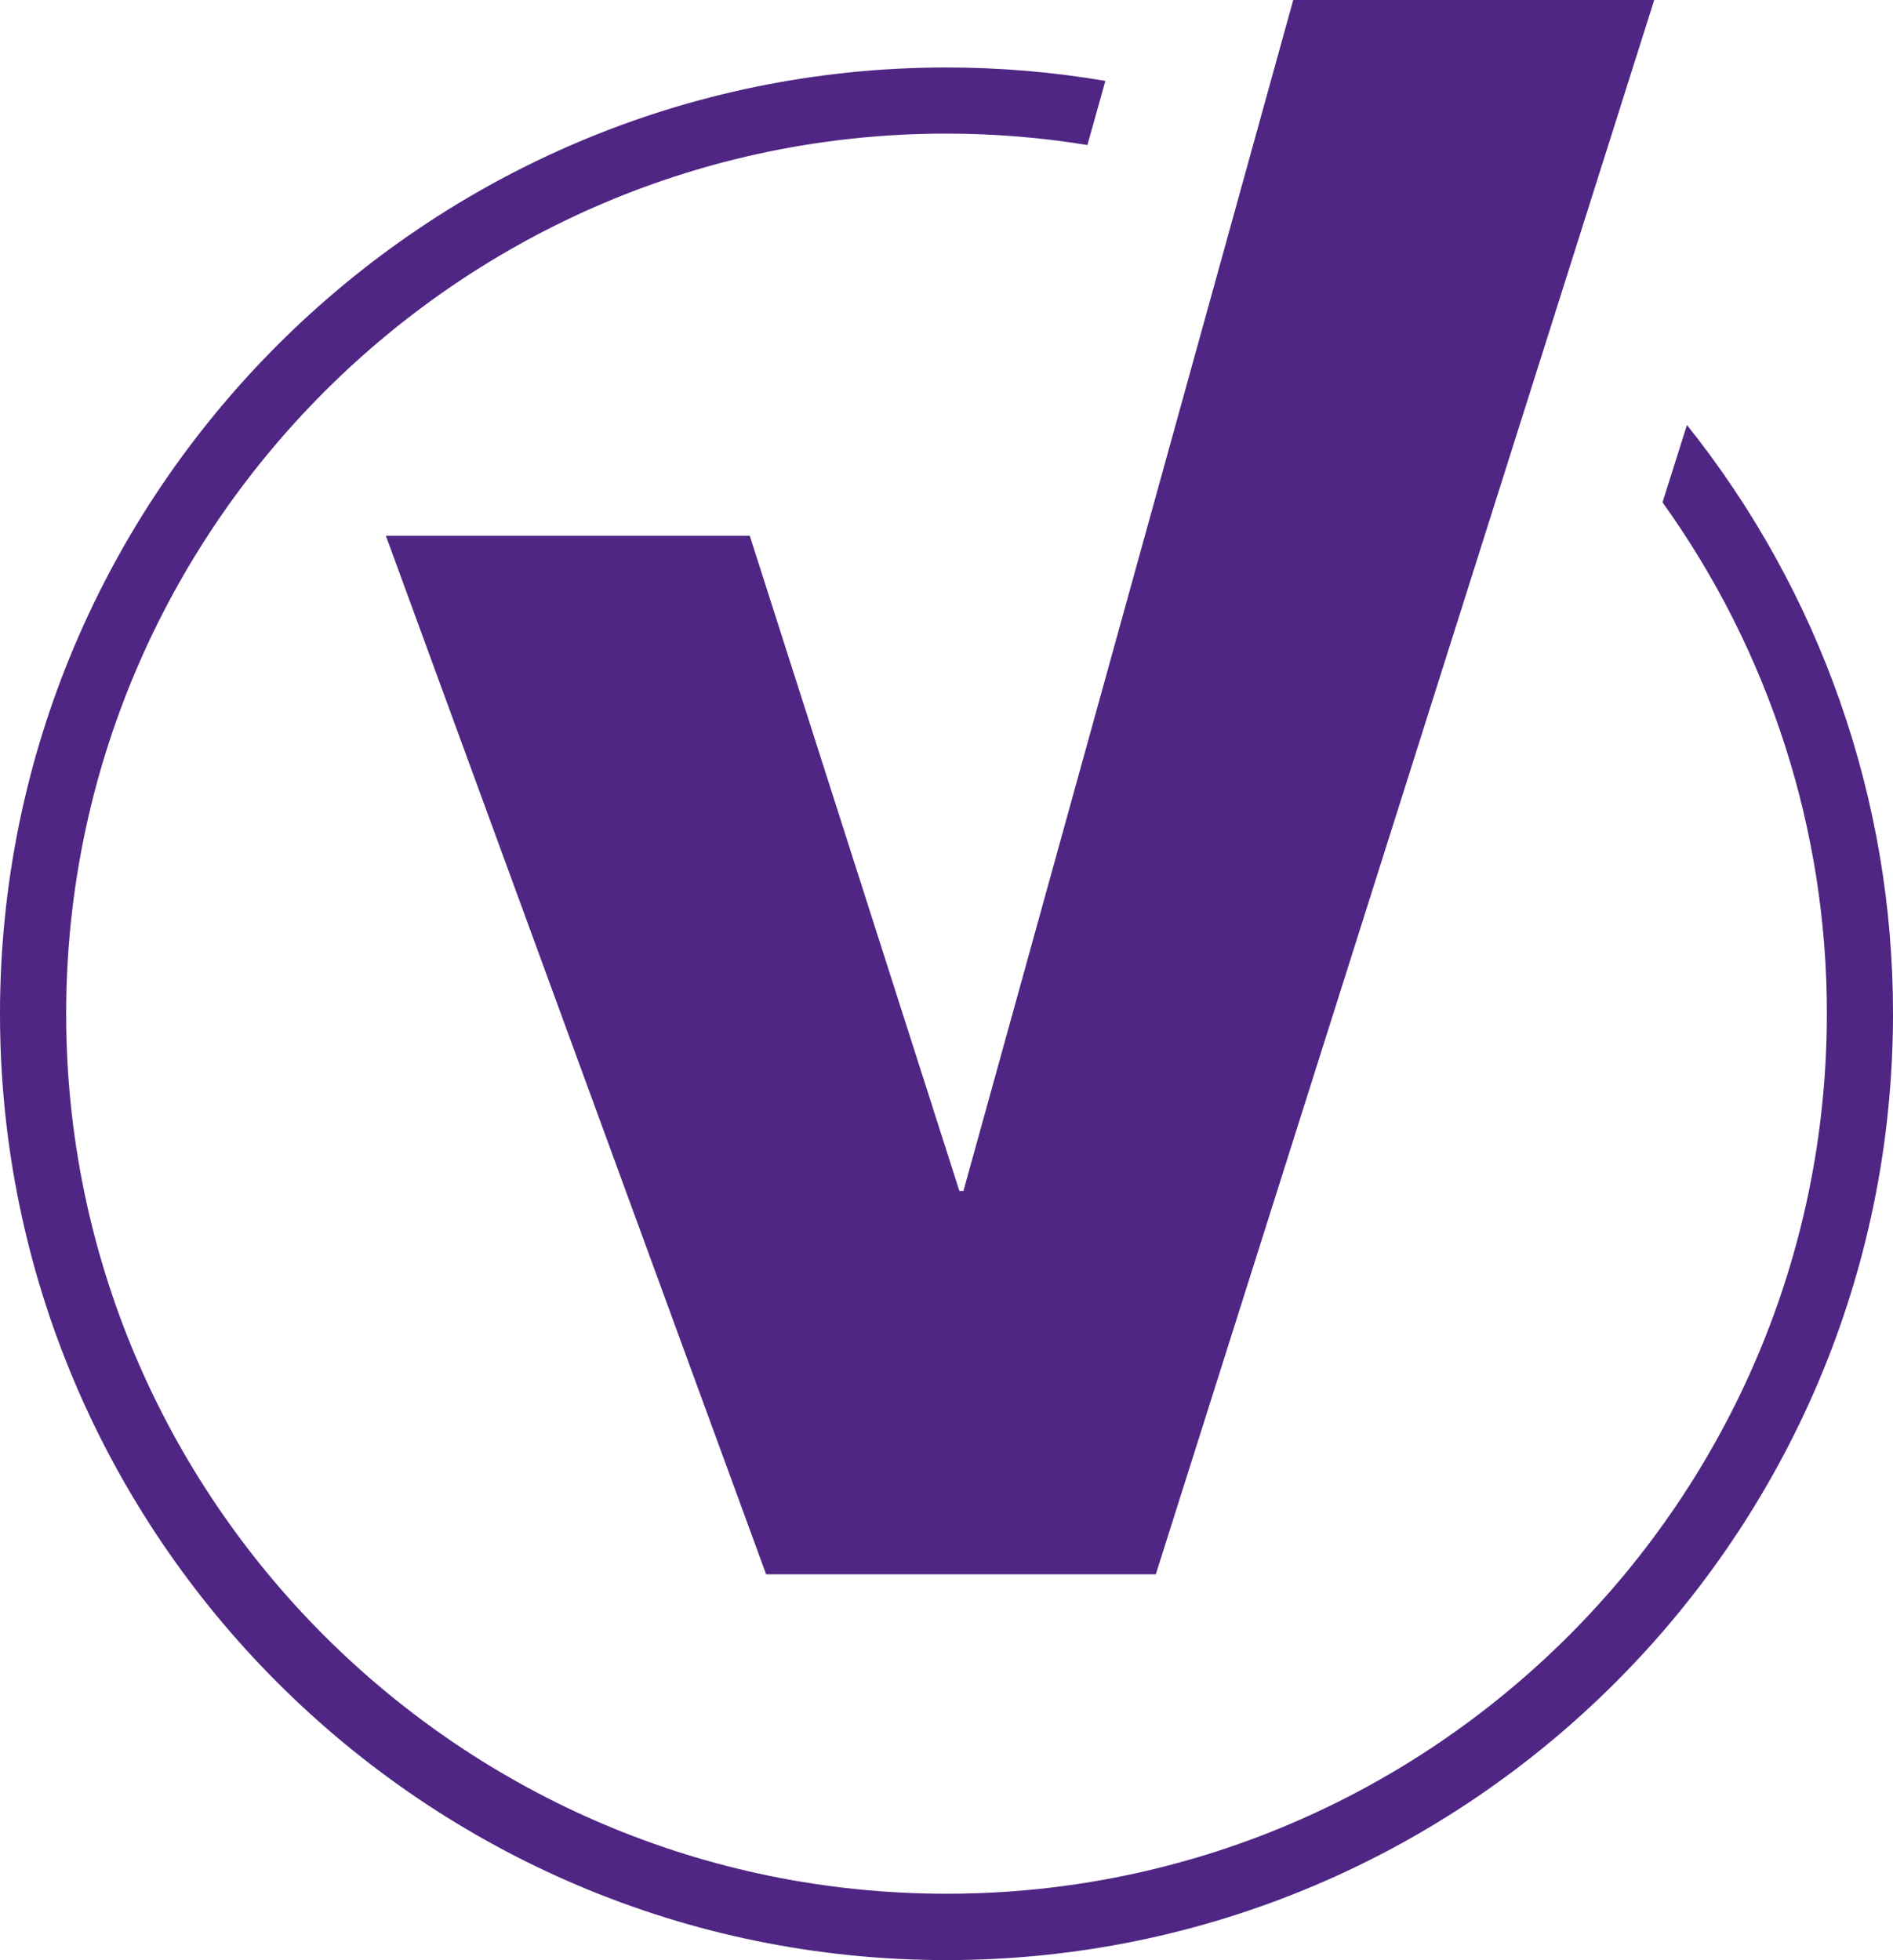
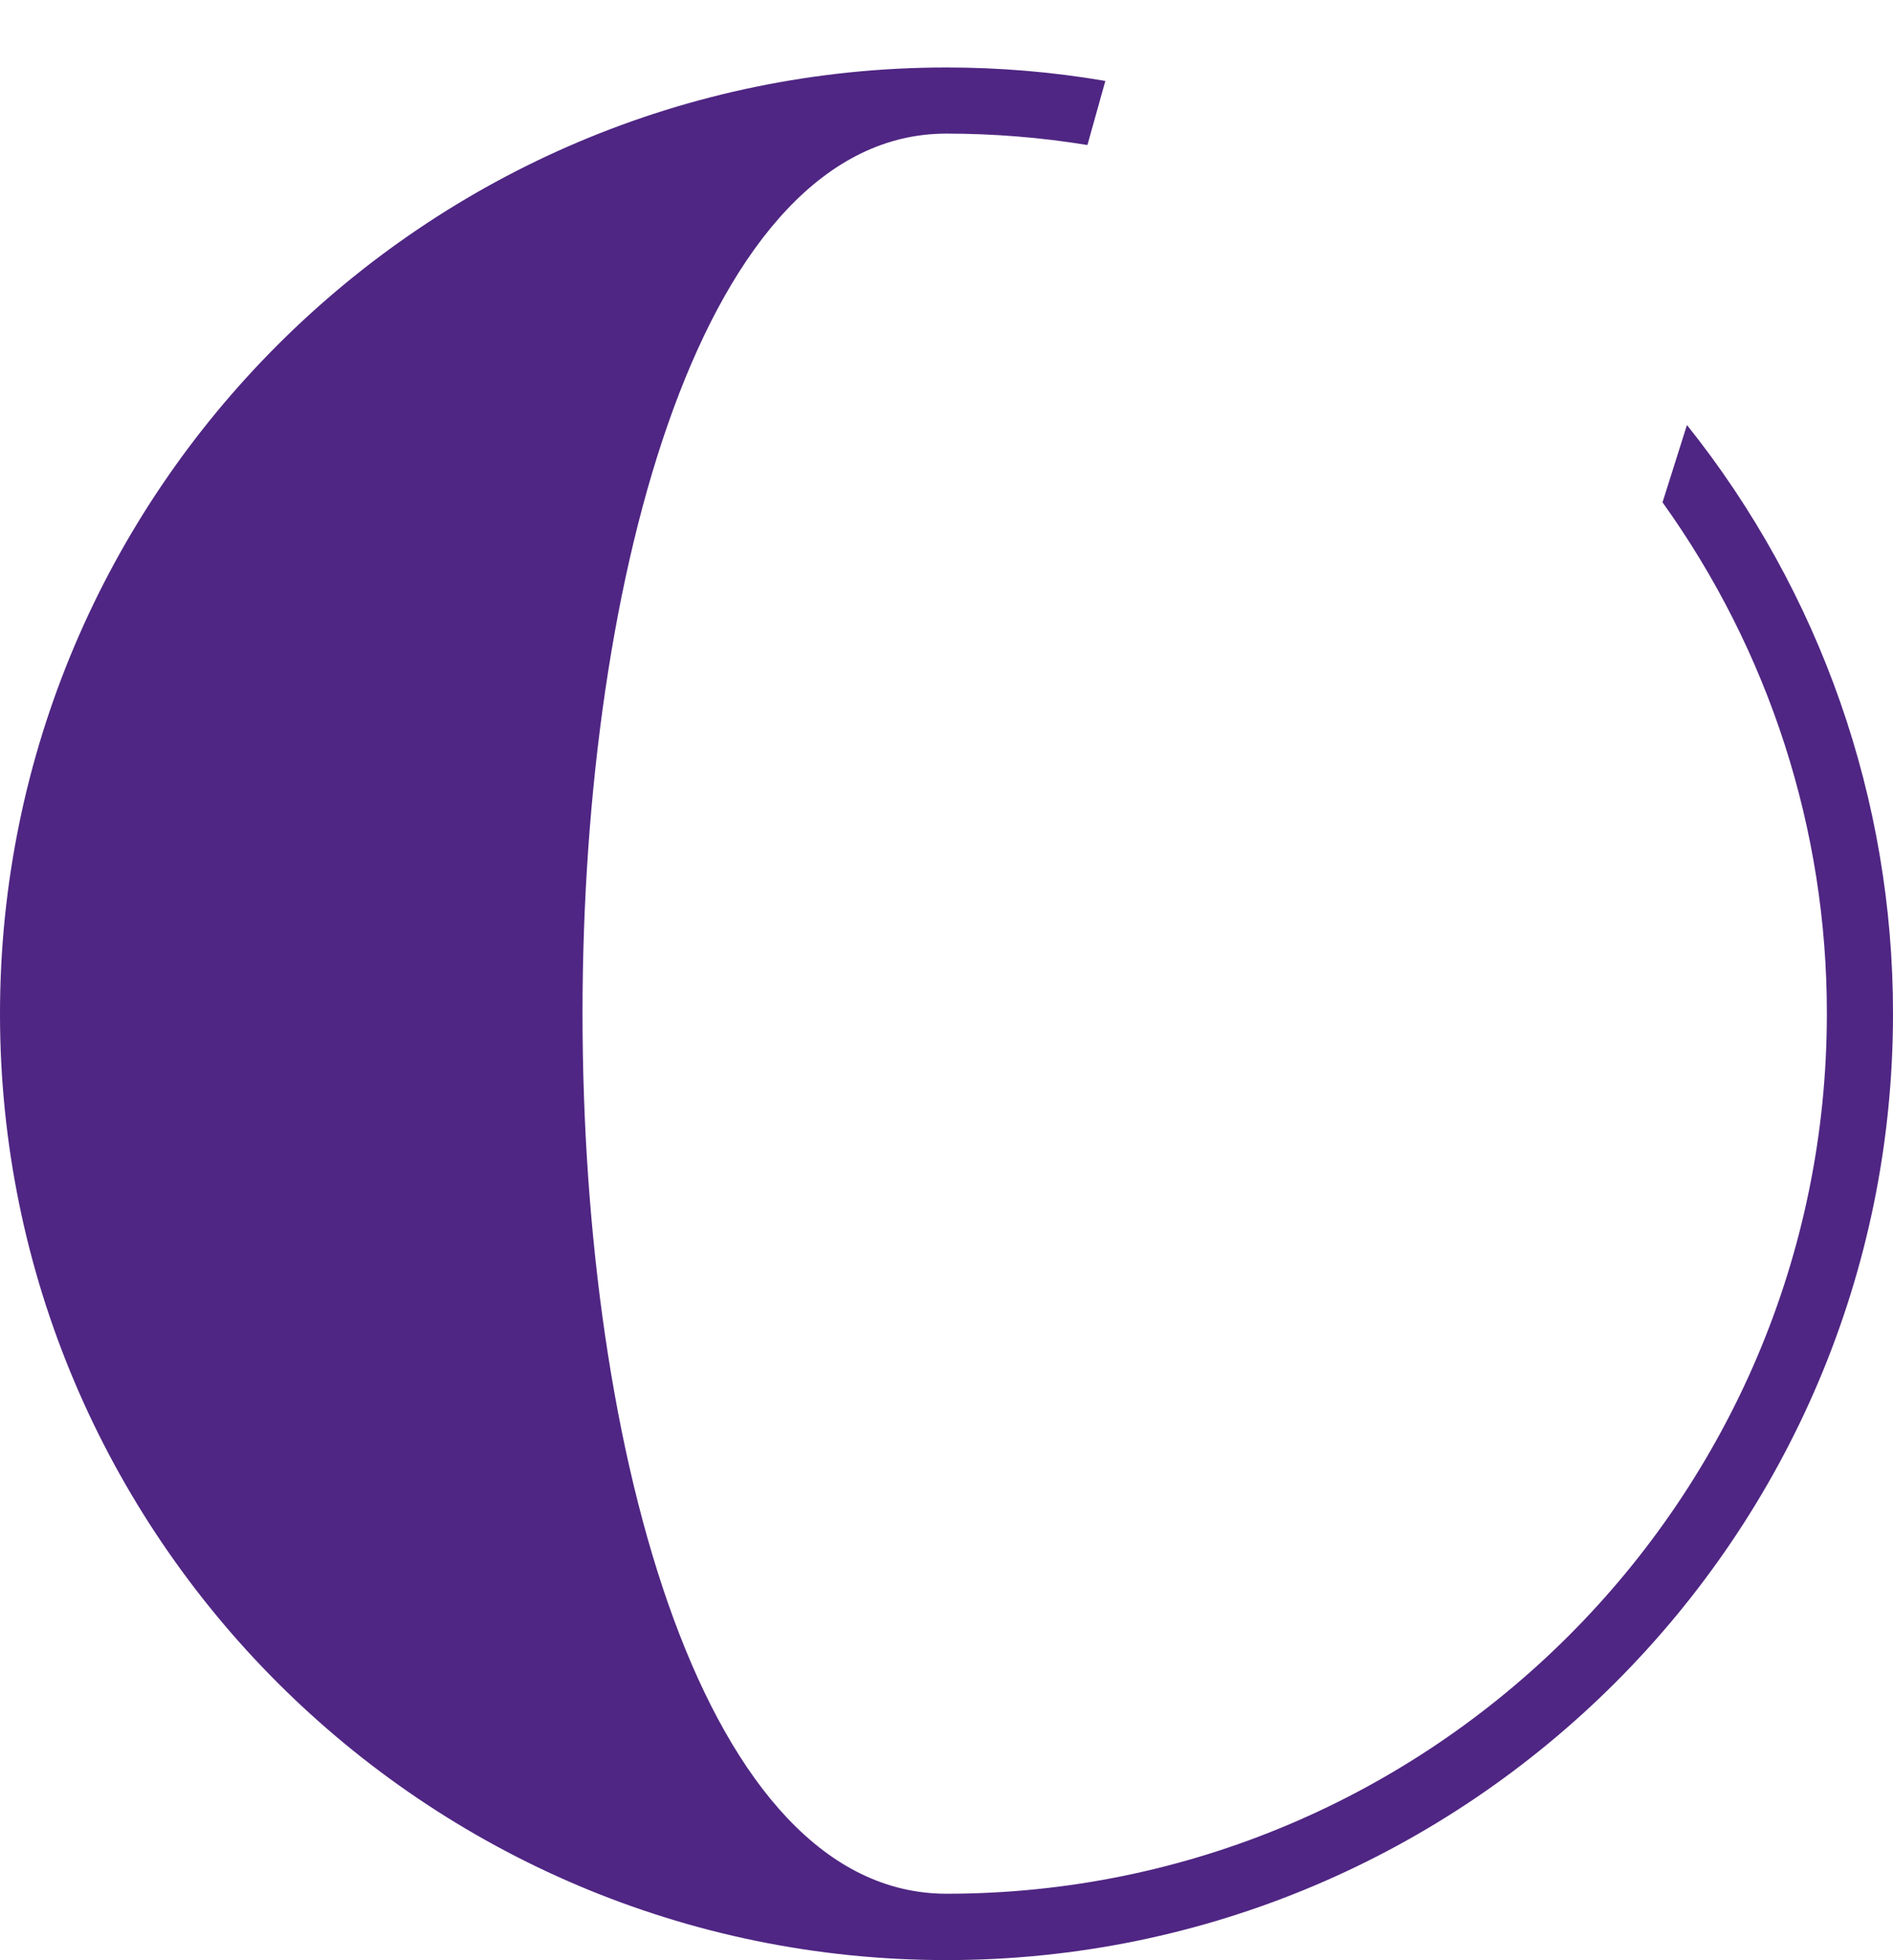
<svg xmlns="http://www.w3.org/2000/svg" version="1.1" id="Layer_1" x="0px" y="0px" viewBox="0 0 844.3 874.4" style="enable-background:new 0 0 844.3 874.4;" xml:space="preserve">
  <style type="text/css">
	.st0{fill:#4F2683;}
</style>
  <g id="Layer_2_1_">
    <g id="Concepts">
-       <path class="st0" d="M752.4,189.6l-10.9,34.5c47.7,66.5,73.4,146.3,73.3,228.1c0,216.5-176.1,392.6-392.6,392.6    S29.5,668.8,29.5,452.3S205.7,59.6,422.1,59.6c21.1,0,42.1,1.7,62.9,5.1l8-28.6c-23.4-4-47.1-6-70.8-6C189.4,30.1,0,219.5,0,452.3    s189.4,422.1,422.1,422.1S844.3,685,844.3,452.3C844.4,356.8,812,264.2,752.4,189.6z" />
-       <polygon class="st0" points="427.9,531.3 334.4,239 172.1,239 341.7,702.3 515.5,702.3 737.8,0 576.8,0 429.7,531.3   " />
+       <path class="st0" d="M752.4,189.6l-10.9,34.5c47.7,66.5,73.4,146.3,73.3,228.1c0,216.5-176.1,392.6-392.6,392.6    S205.7,59.6,422.1,59.6c21.1,0,42.1,1.7,62.9,5.1l8-28.6c-23.4-4-47.1-6-70.8-6C189.4,30.1,0,219.5,0,452.3    s189.4,422.1,422.1,422.1S844.3,685,844.3,452.3C844.4,356.8,812,264.2,752.4,189.6z" />
    </g>
  </g>
</svg>